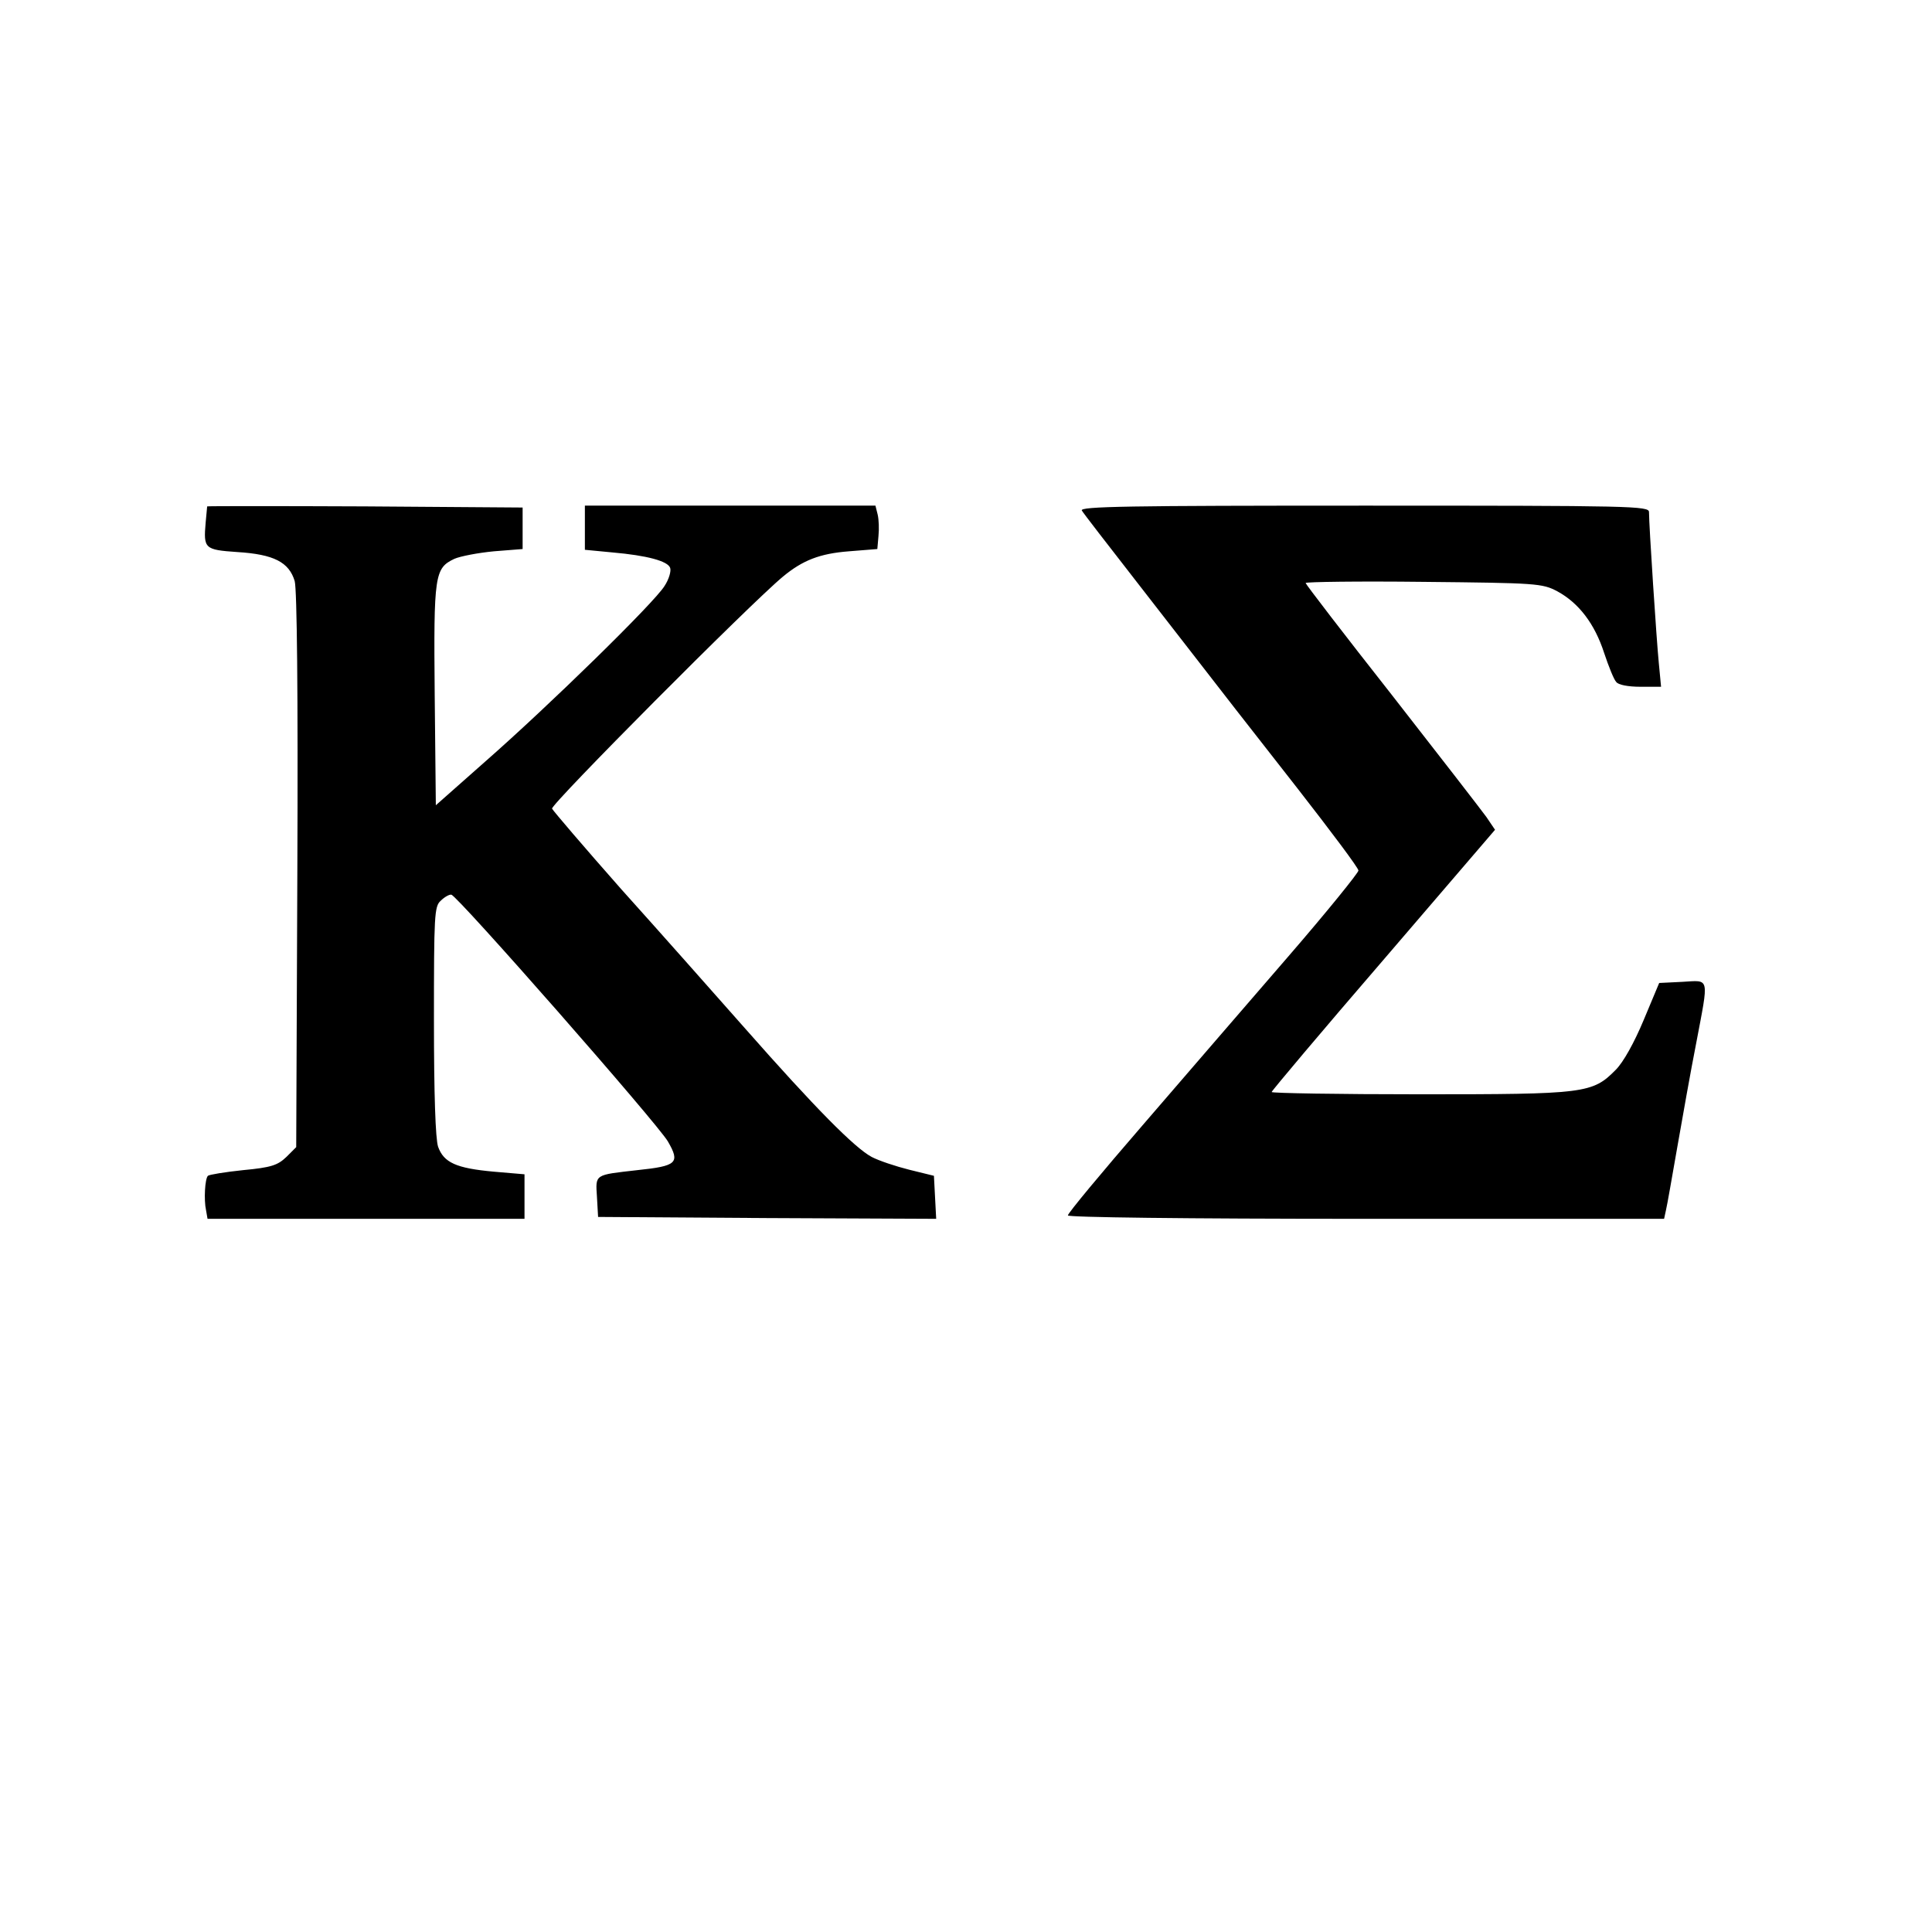
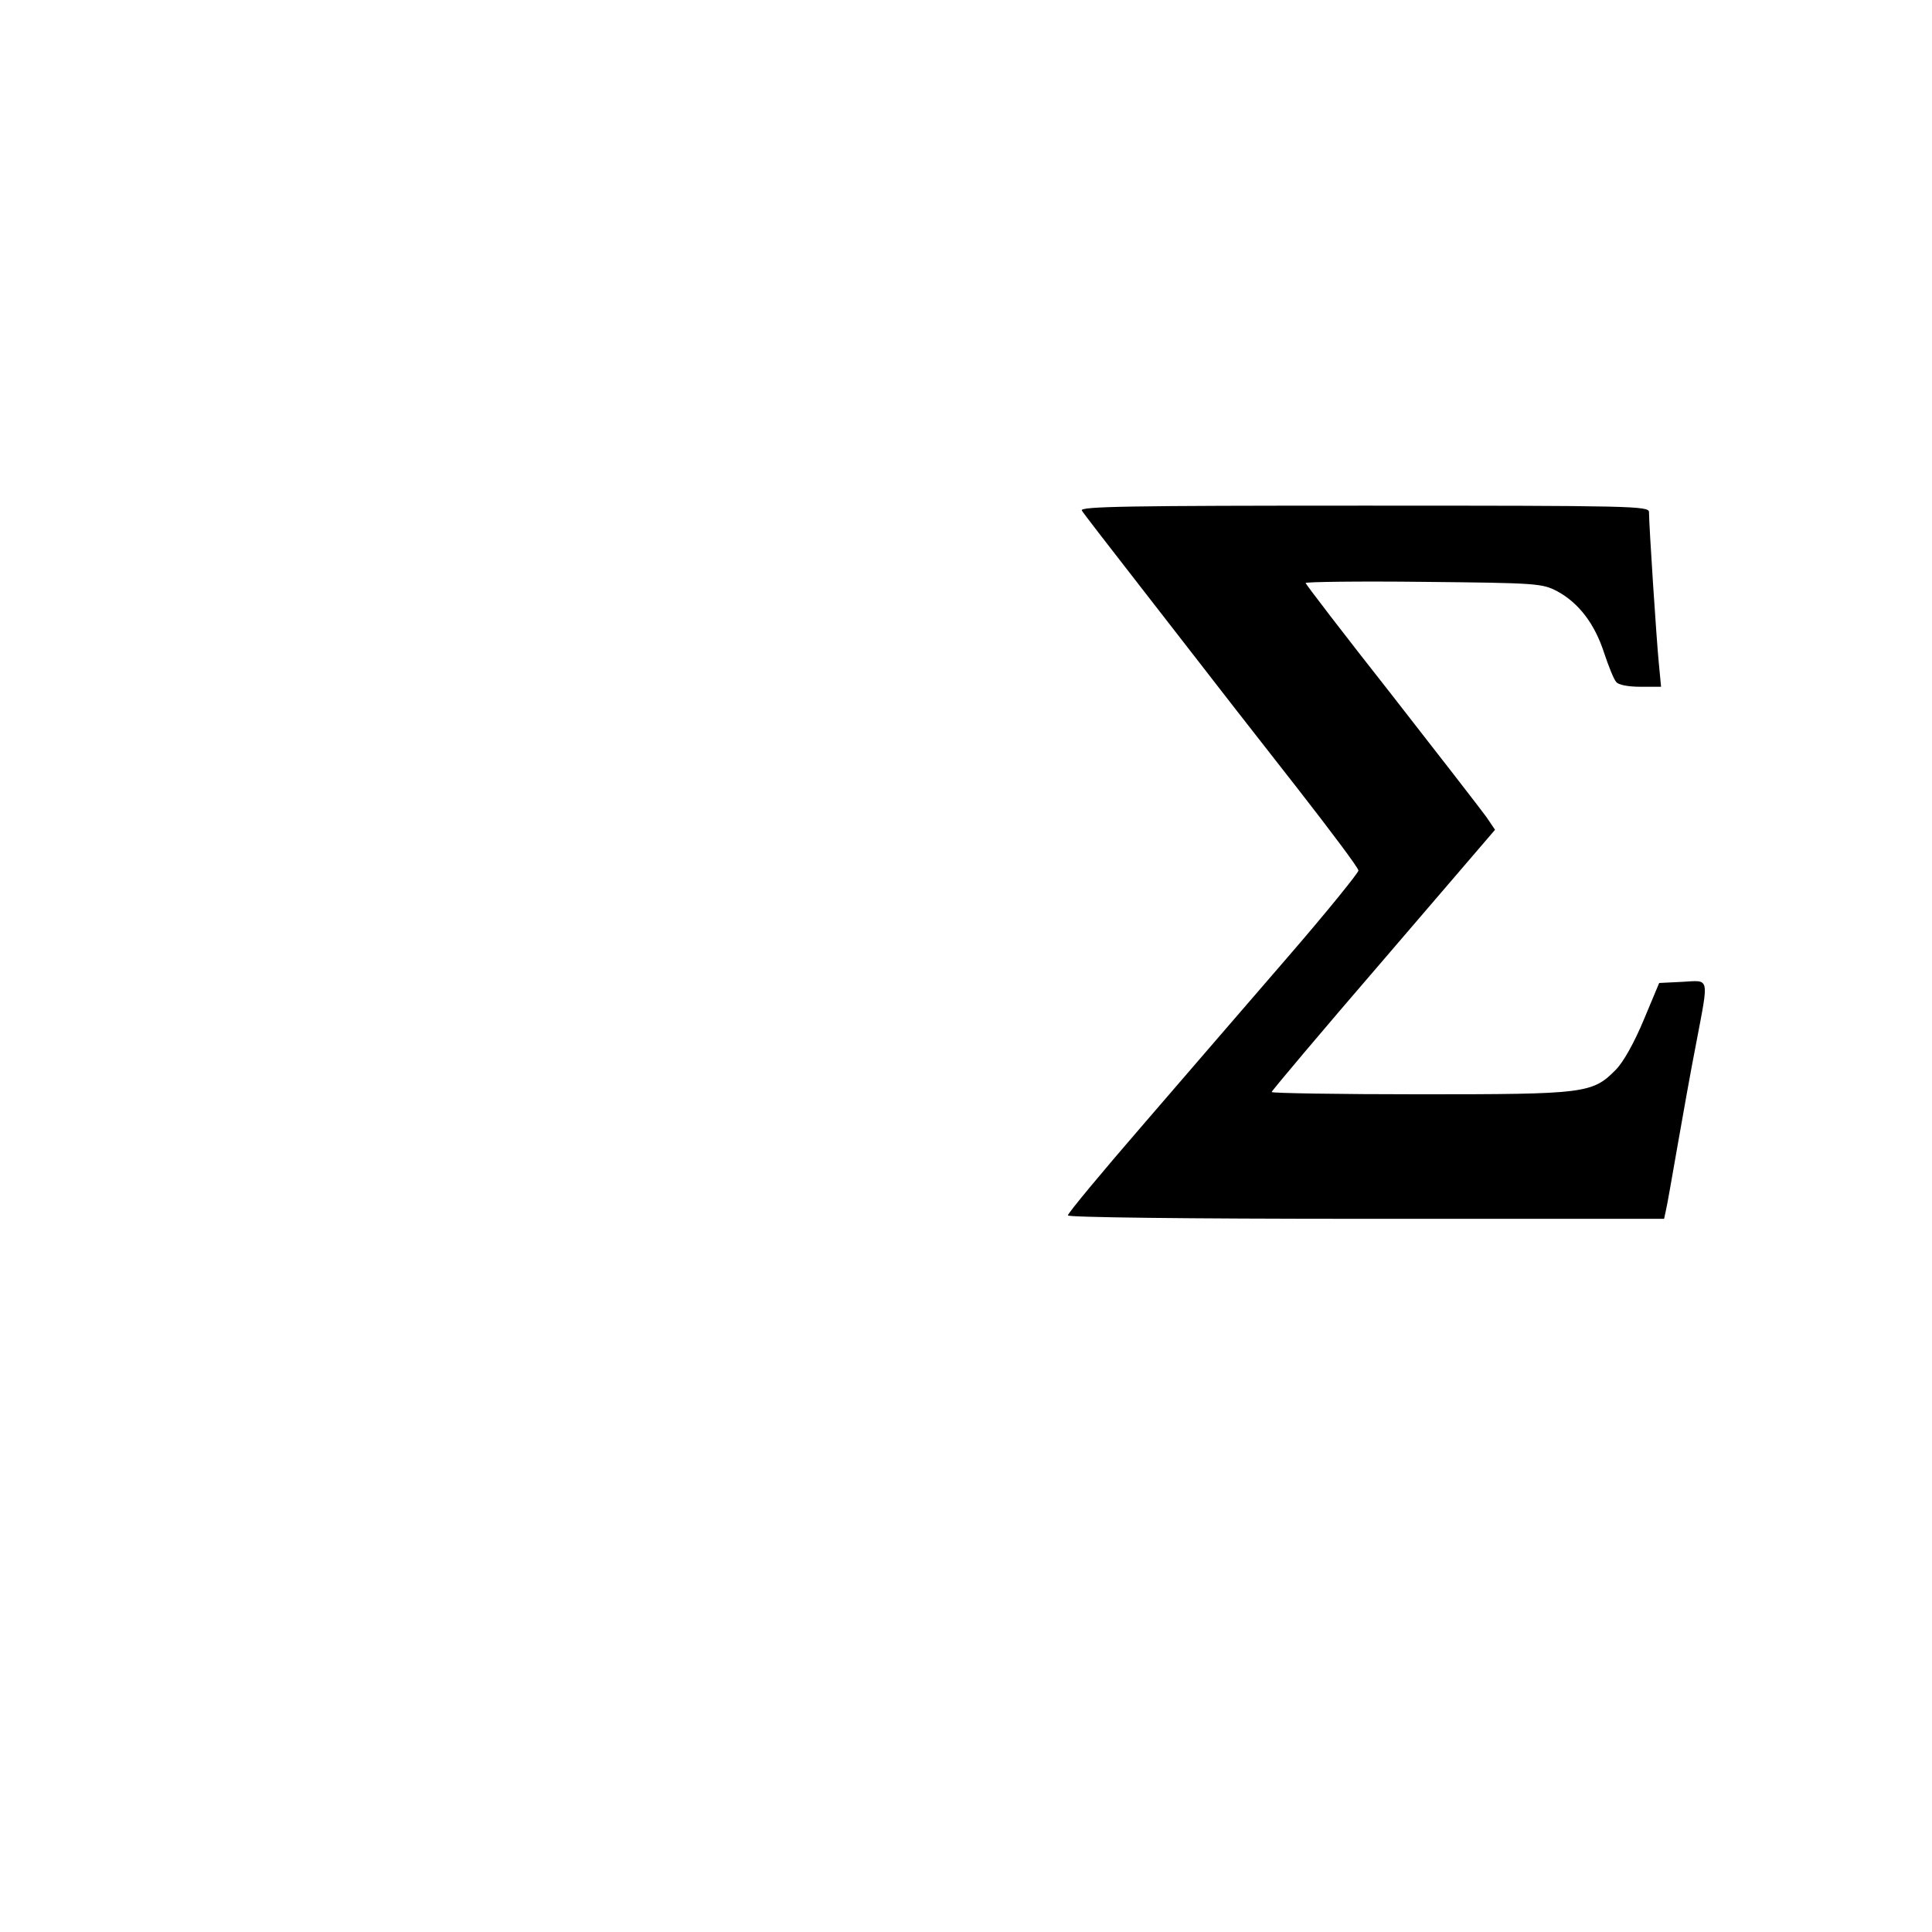
<svg xmlns="http://www.w3.org/2000/svg" version="1.0" width="512pt" height="512pt" viewBox="0 0 512 512" preserveAspectRatio="xMidYMid meet">
  <g transform="translate(0,512) scale(0.1,-0.1)" fill="#000000" stroke="none">
-     <path d="M549 3778 c0 -2 -2 -21 -4 -43 -6 -69 -3 -72 84 -78 97 -6 137 -27 152 -77 6 -23 9 -290 7 -767 l-3 -733 -26 -26 c-23 -22 -40 -28 -115 -35 -48 -5 -90 -12 -93 -15 -8 -8 -11 -64 -5 -91 l4 -23 420 0 420 0 0 59 0 59 -82 7 c-99 9 -132 24 -147 66 -7 21 -11 139 -11 334 0 280 1 303 18 318 10 10 23 17 28 16 15 -1 547 -607 574 -654 33 -57 24 -65 -81 -76 -114 -13 -111 -10 -107 -71 l3 -53 448 -3 448 -2 -3 57 -3 57 -65 16 c-36 9 -81 24 -100 34 -45 24 -150 130 -335 340 -83 94 -230 260 -329 370 -98 111 -180 207 -183 213 -4 11 525 543 612 615 52 43 97 61 175 67 l75 6 3 34 c2 19 1 44 -2 57 l-6 24 -385 0 -385 0 0 -59 0 -58 73 -7 c92 -8 147 -23 153 -41 3 -8 -3 -30 -15 -48 -26 -43 -306 -317 -476 -466 l-130 -115 -3 293 c-3 319 0 335 52 360 16 7 63 16 105 20 l76 6 0 55 0 55 -417 3 c-230 1 -418 1 -419 0z" />
    <path d="M2867 3767 c4 -7 69 -91 143 -186 74 -95 146 -188 160 -206 68 -88 121 -156 269 -345 88 -113 161 -210 161 -217 0 -6 -84 -110 -187 -229 -104 -120 -277 -321 -385 -446 -109 -126 -198 -233 -198 -239 0 -5 304 -9 790 -9 l790 0 5 23 c3 12 16 87 30 167 14 80 36 204 50 275 34 180 37 167 -37 163 l-61 -3 -41 -98 c-25 -60 -54 -112 -74 -132 -62 -63 -81 -65 -519 -65 -216 0 -393 3 -393 6 0 3 133 161 296 350 l296 345 -23 34 c-13 18 -126 164 -251 324 -126 160 -228 293 -228 296 0 3 141 5 313 3 300 -3 314 -4 354 -25 57 -31 99 -86 124 -163 12 -36 26 -71 32 -77 5 -8 32 -13 64 -13 l55 0 -6 63 c-6 60 -26 365 -26 400 0 16 -43 17 -755 17 -623 0 -755 -2 -748 -13z" />
  </g>
</svg>